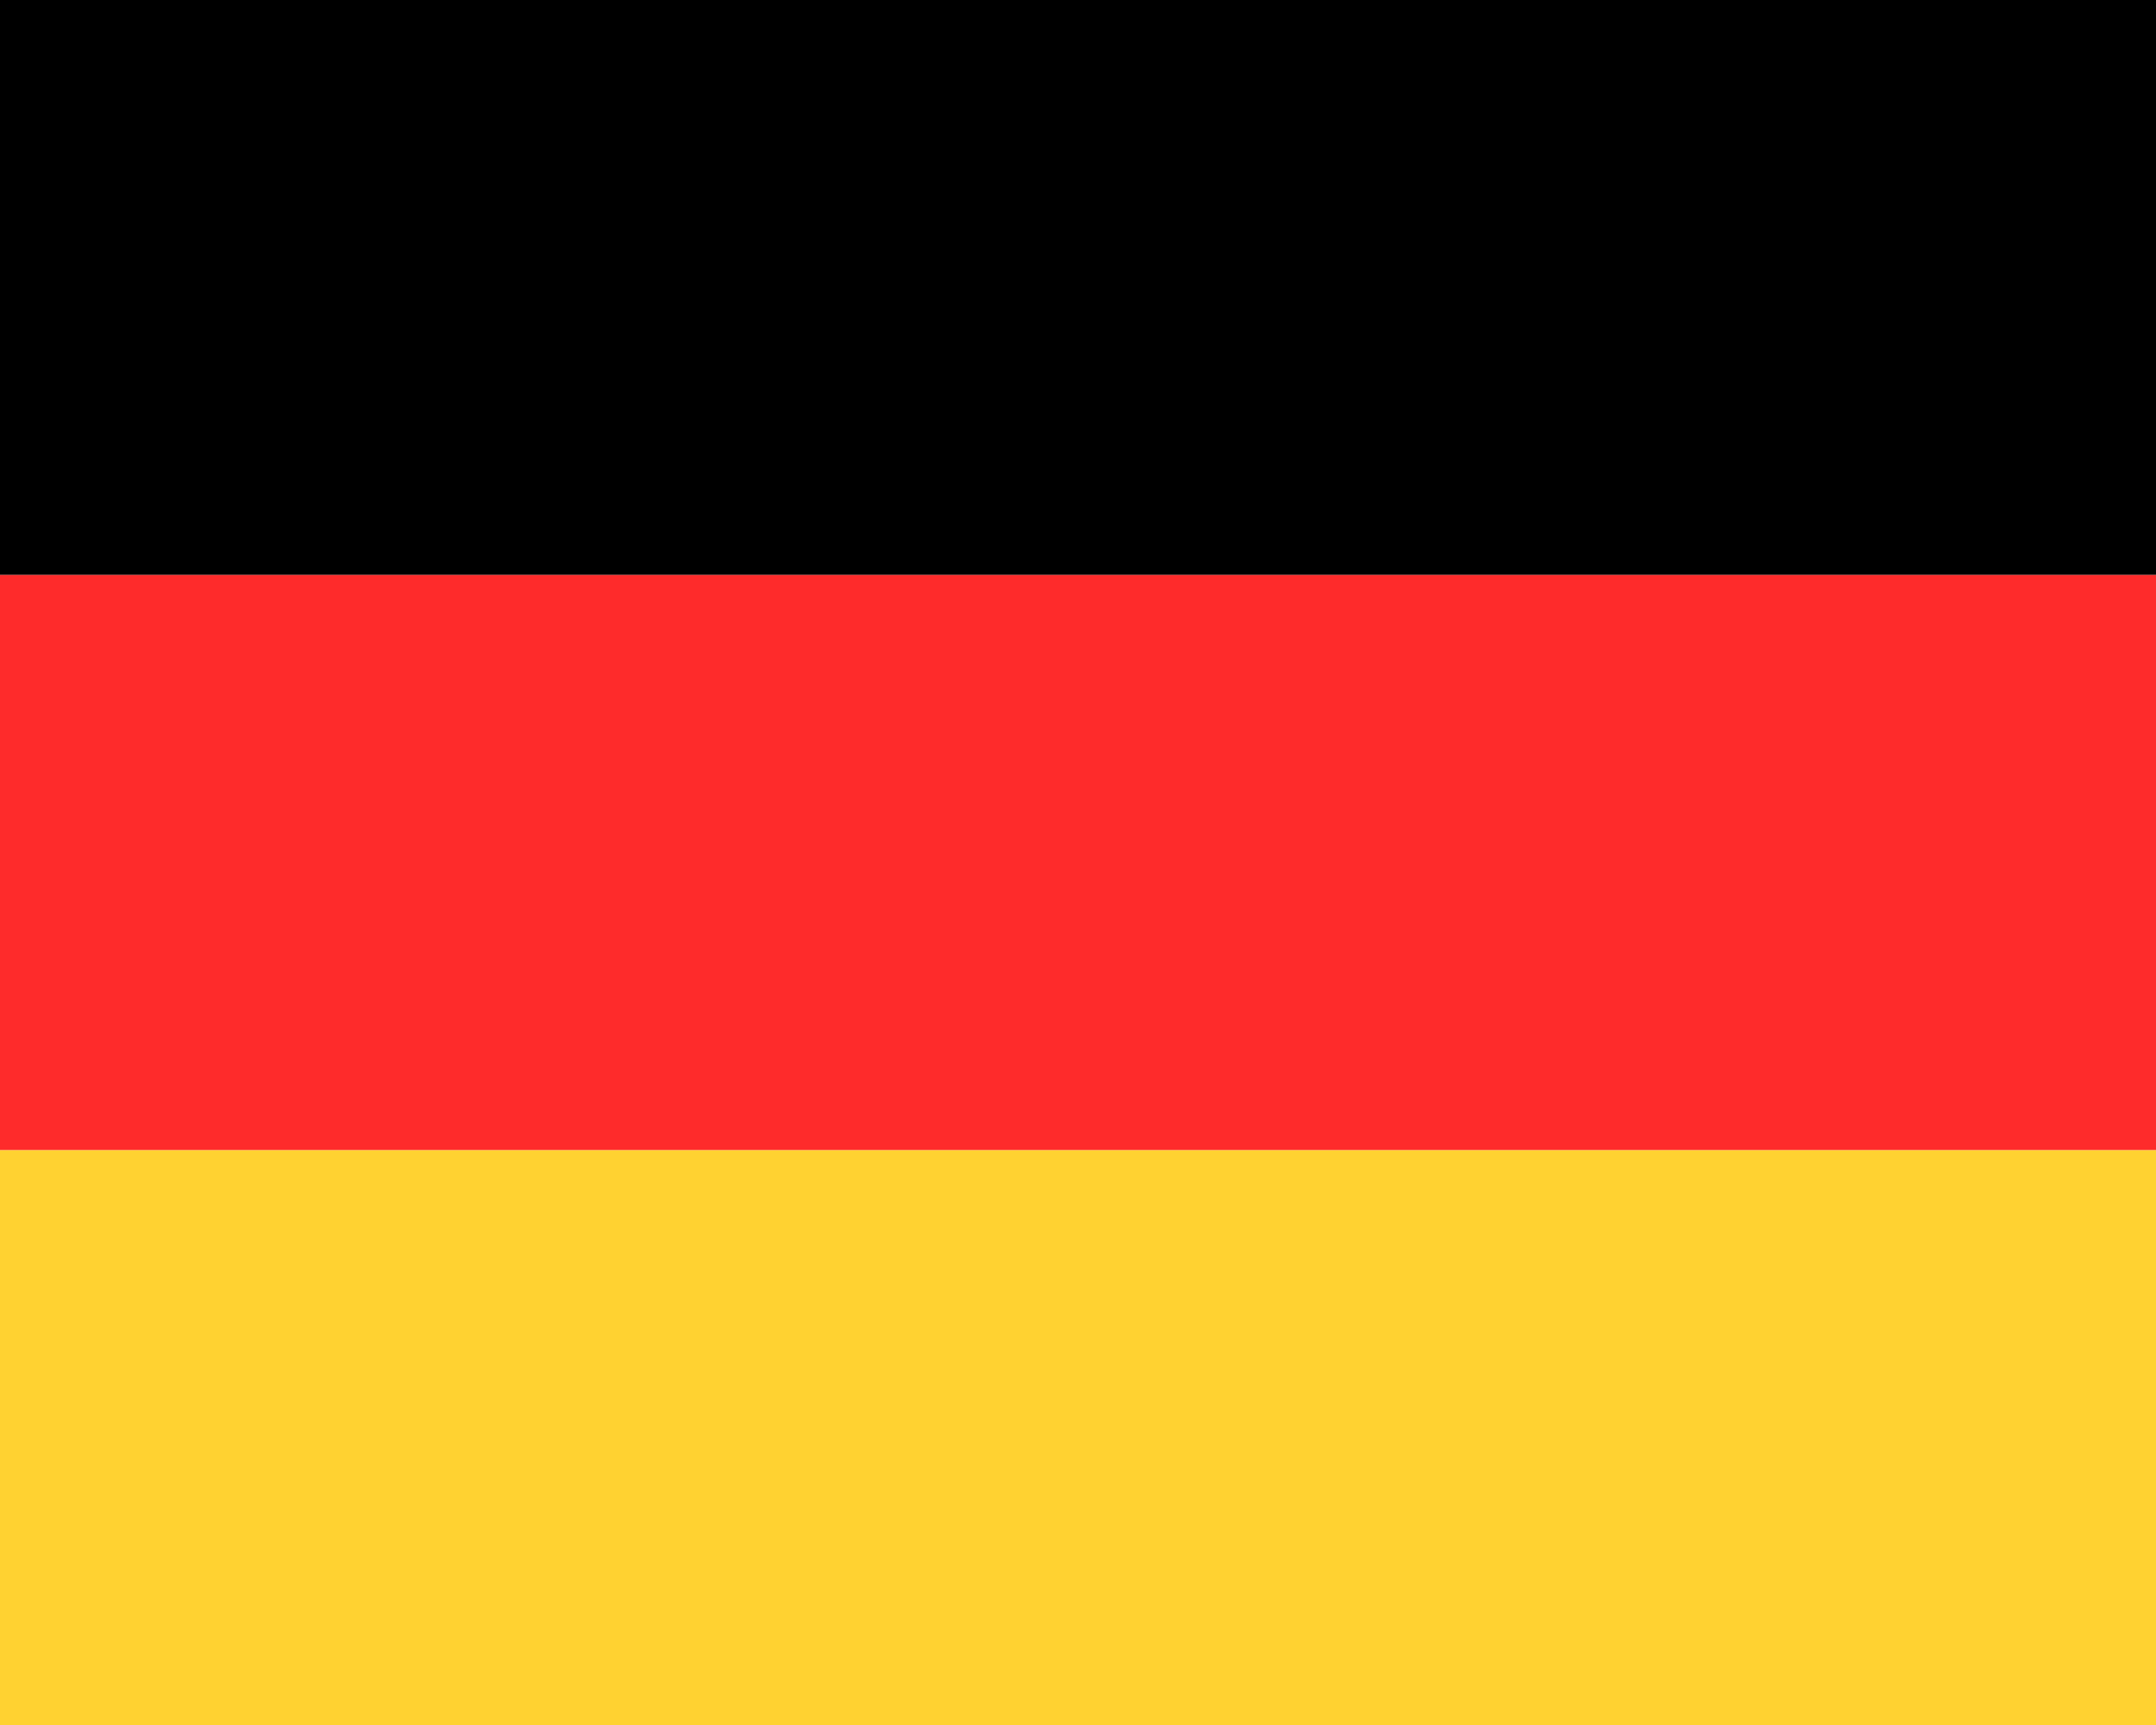
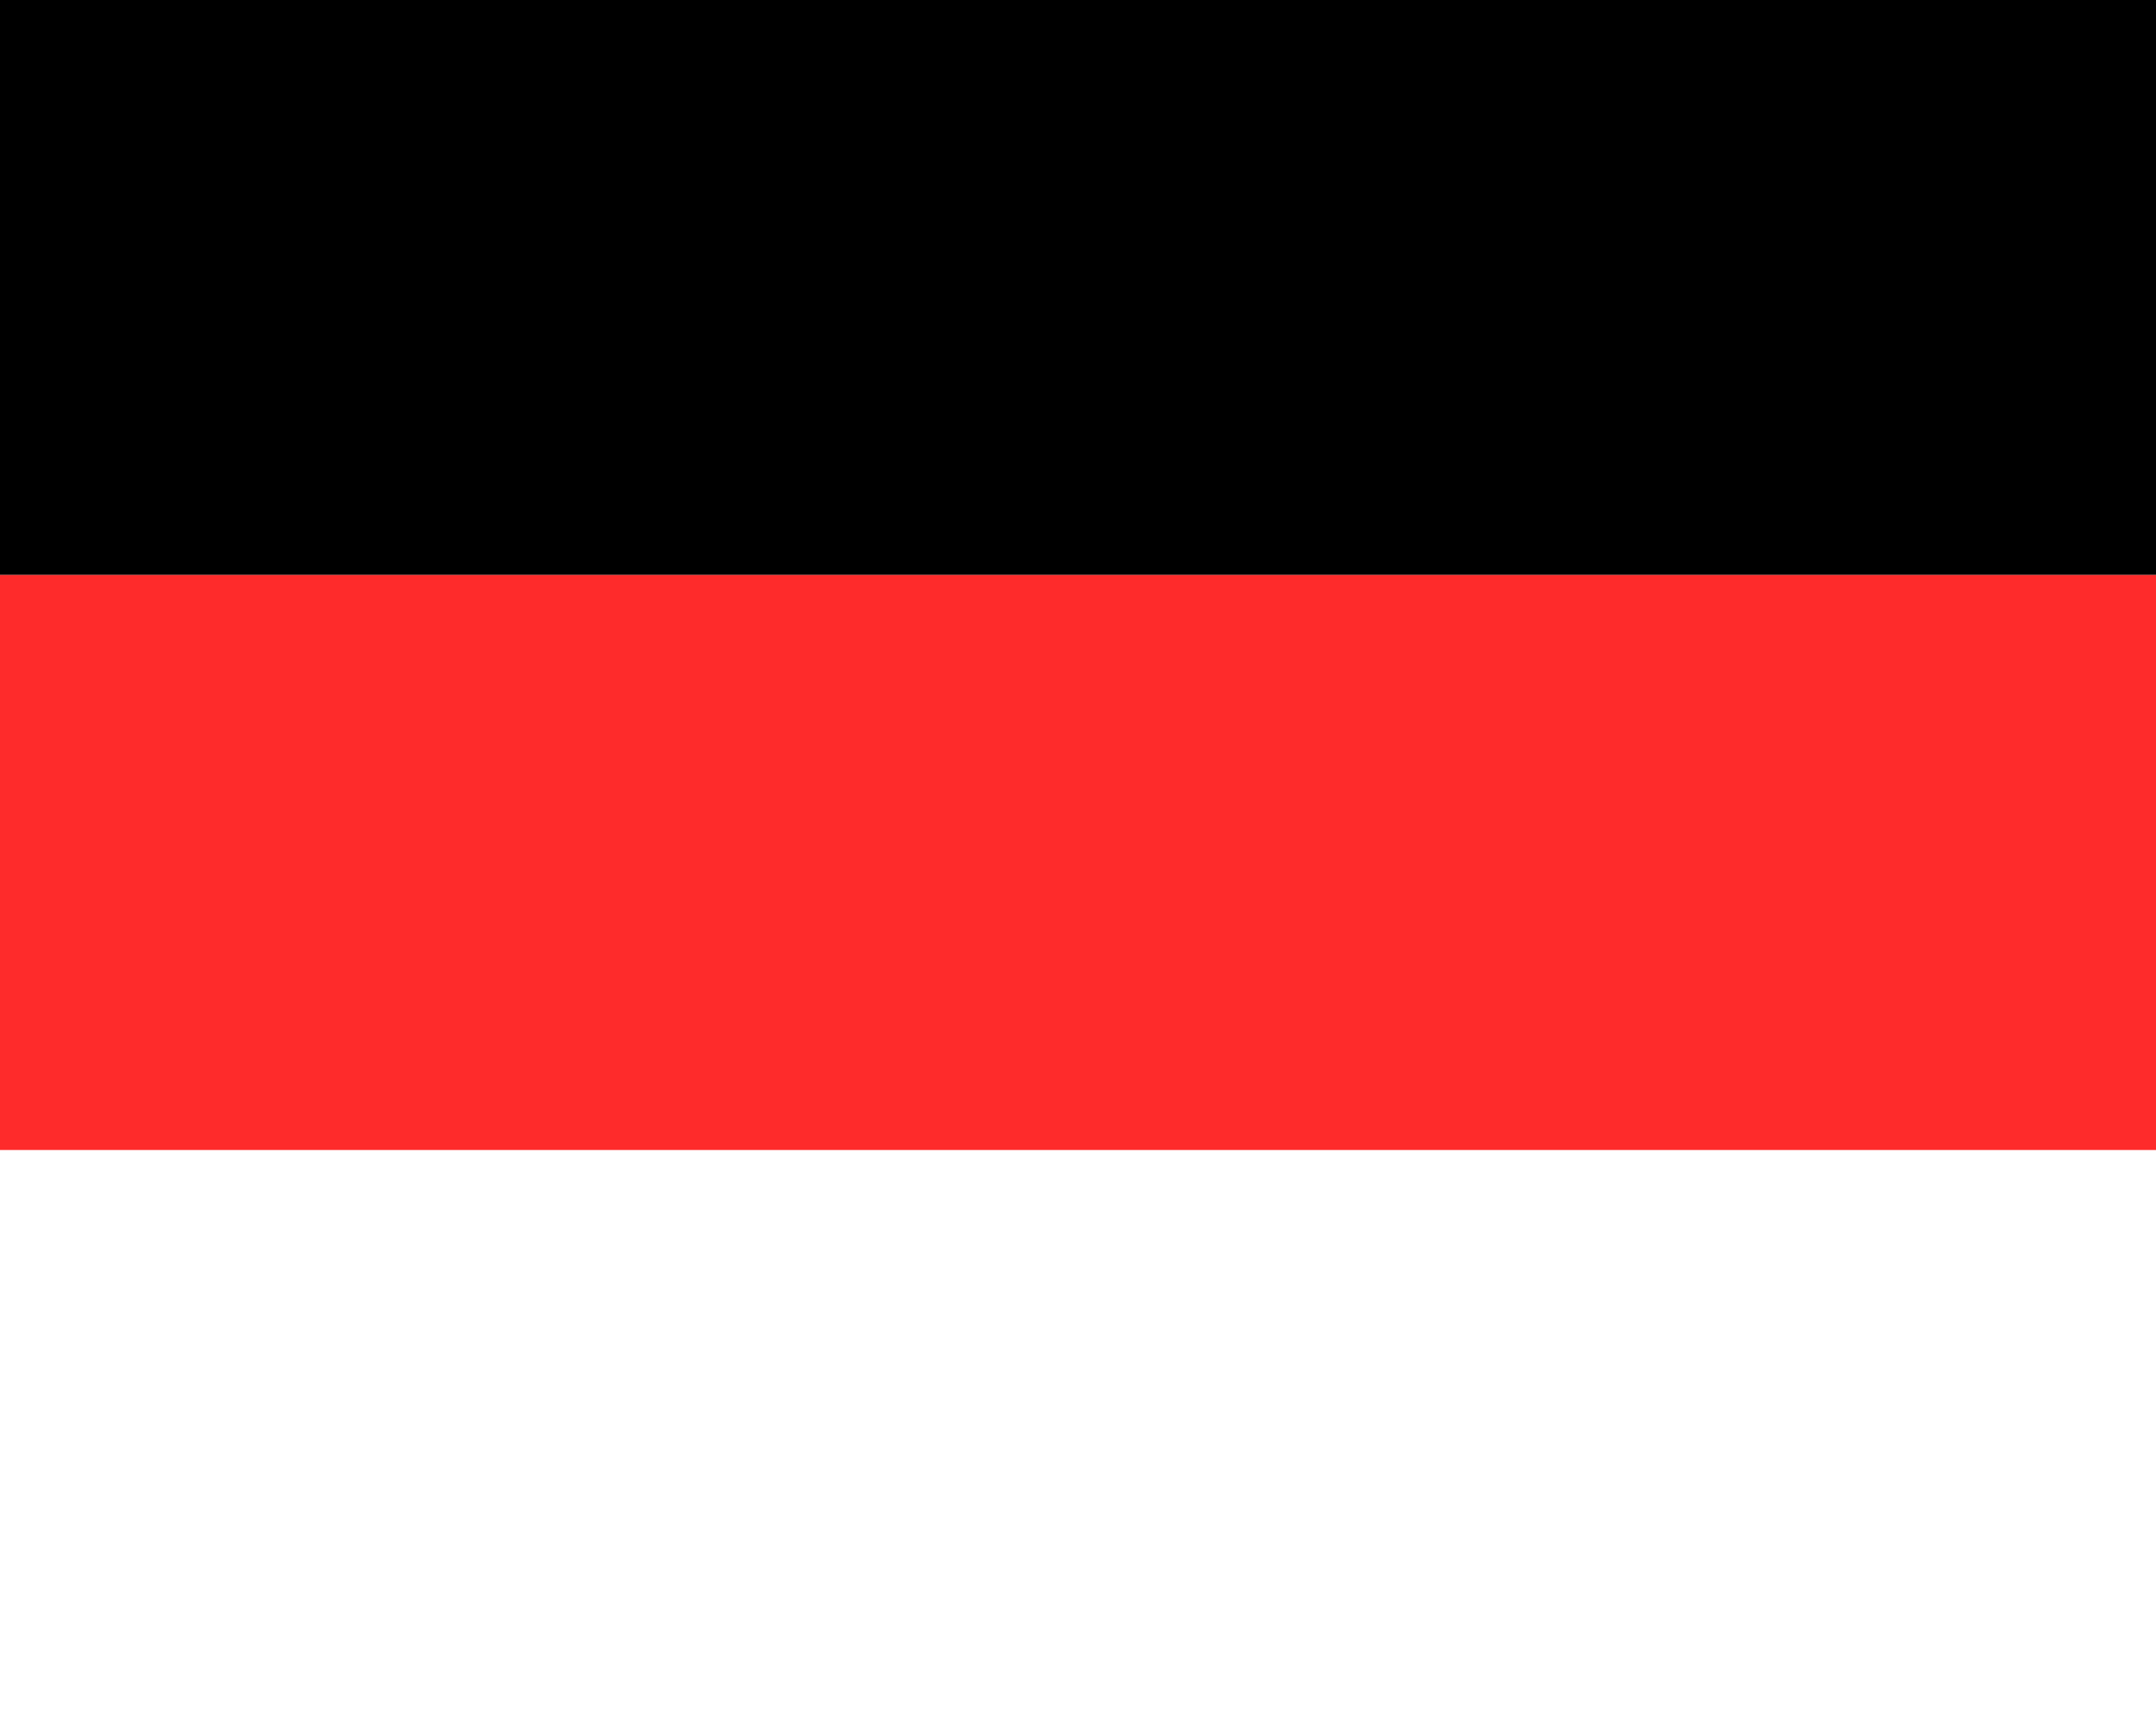
<svg xmlns="http://www.w3.org/2000/svg" width="15" height="12" viewBox="0 0 15 12" fill="none">
  <rect width="15" height="4" fill="black" />
-   <rect y="8" width="15" height="4" fill="#FFD231" />
  <rect y="4" width="15" height="4" fill="#FE2B2B" />
</svg>